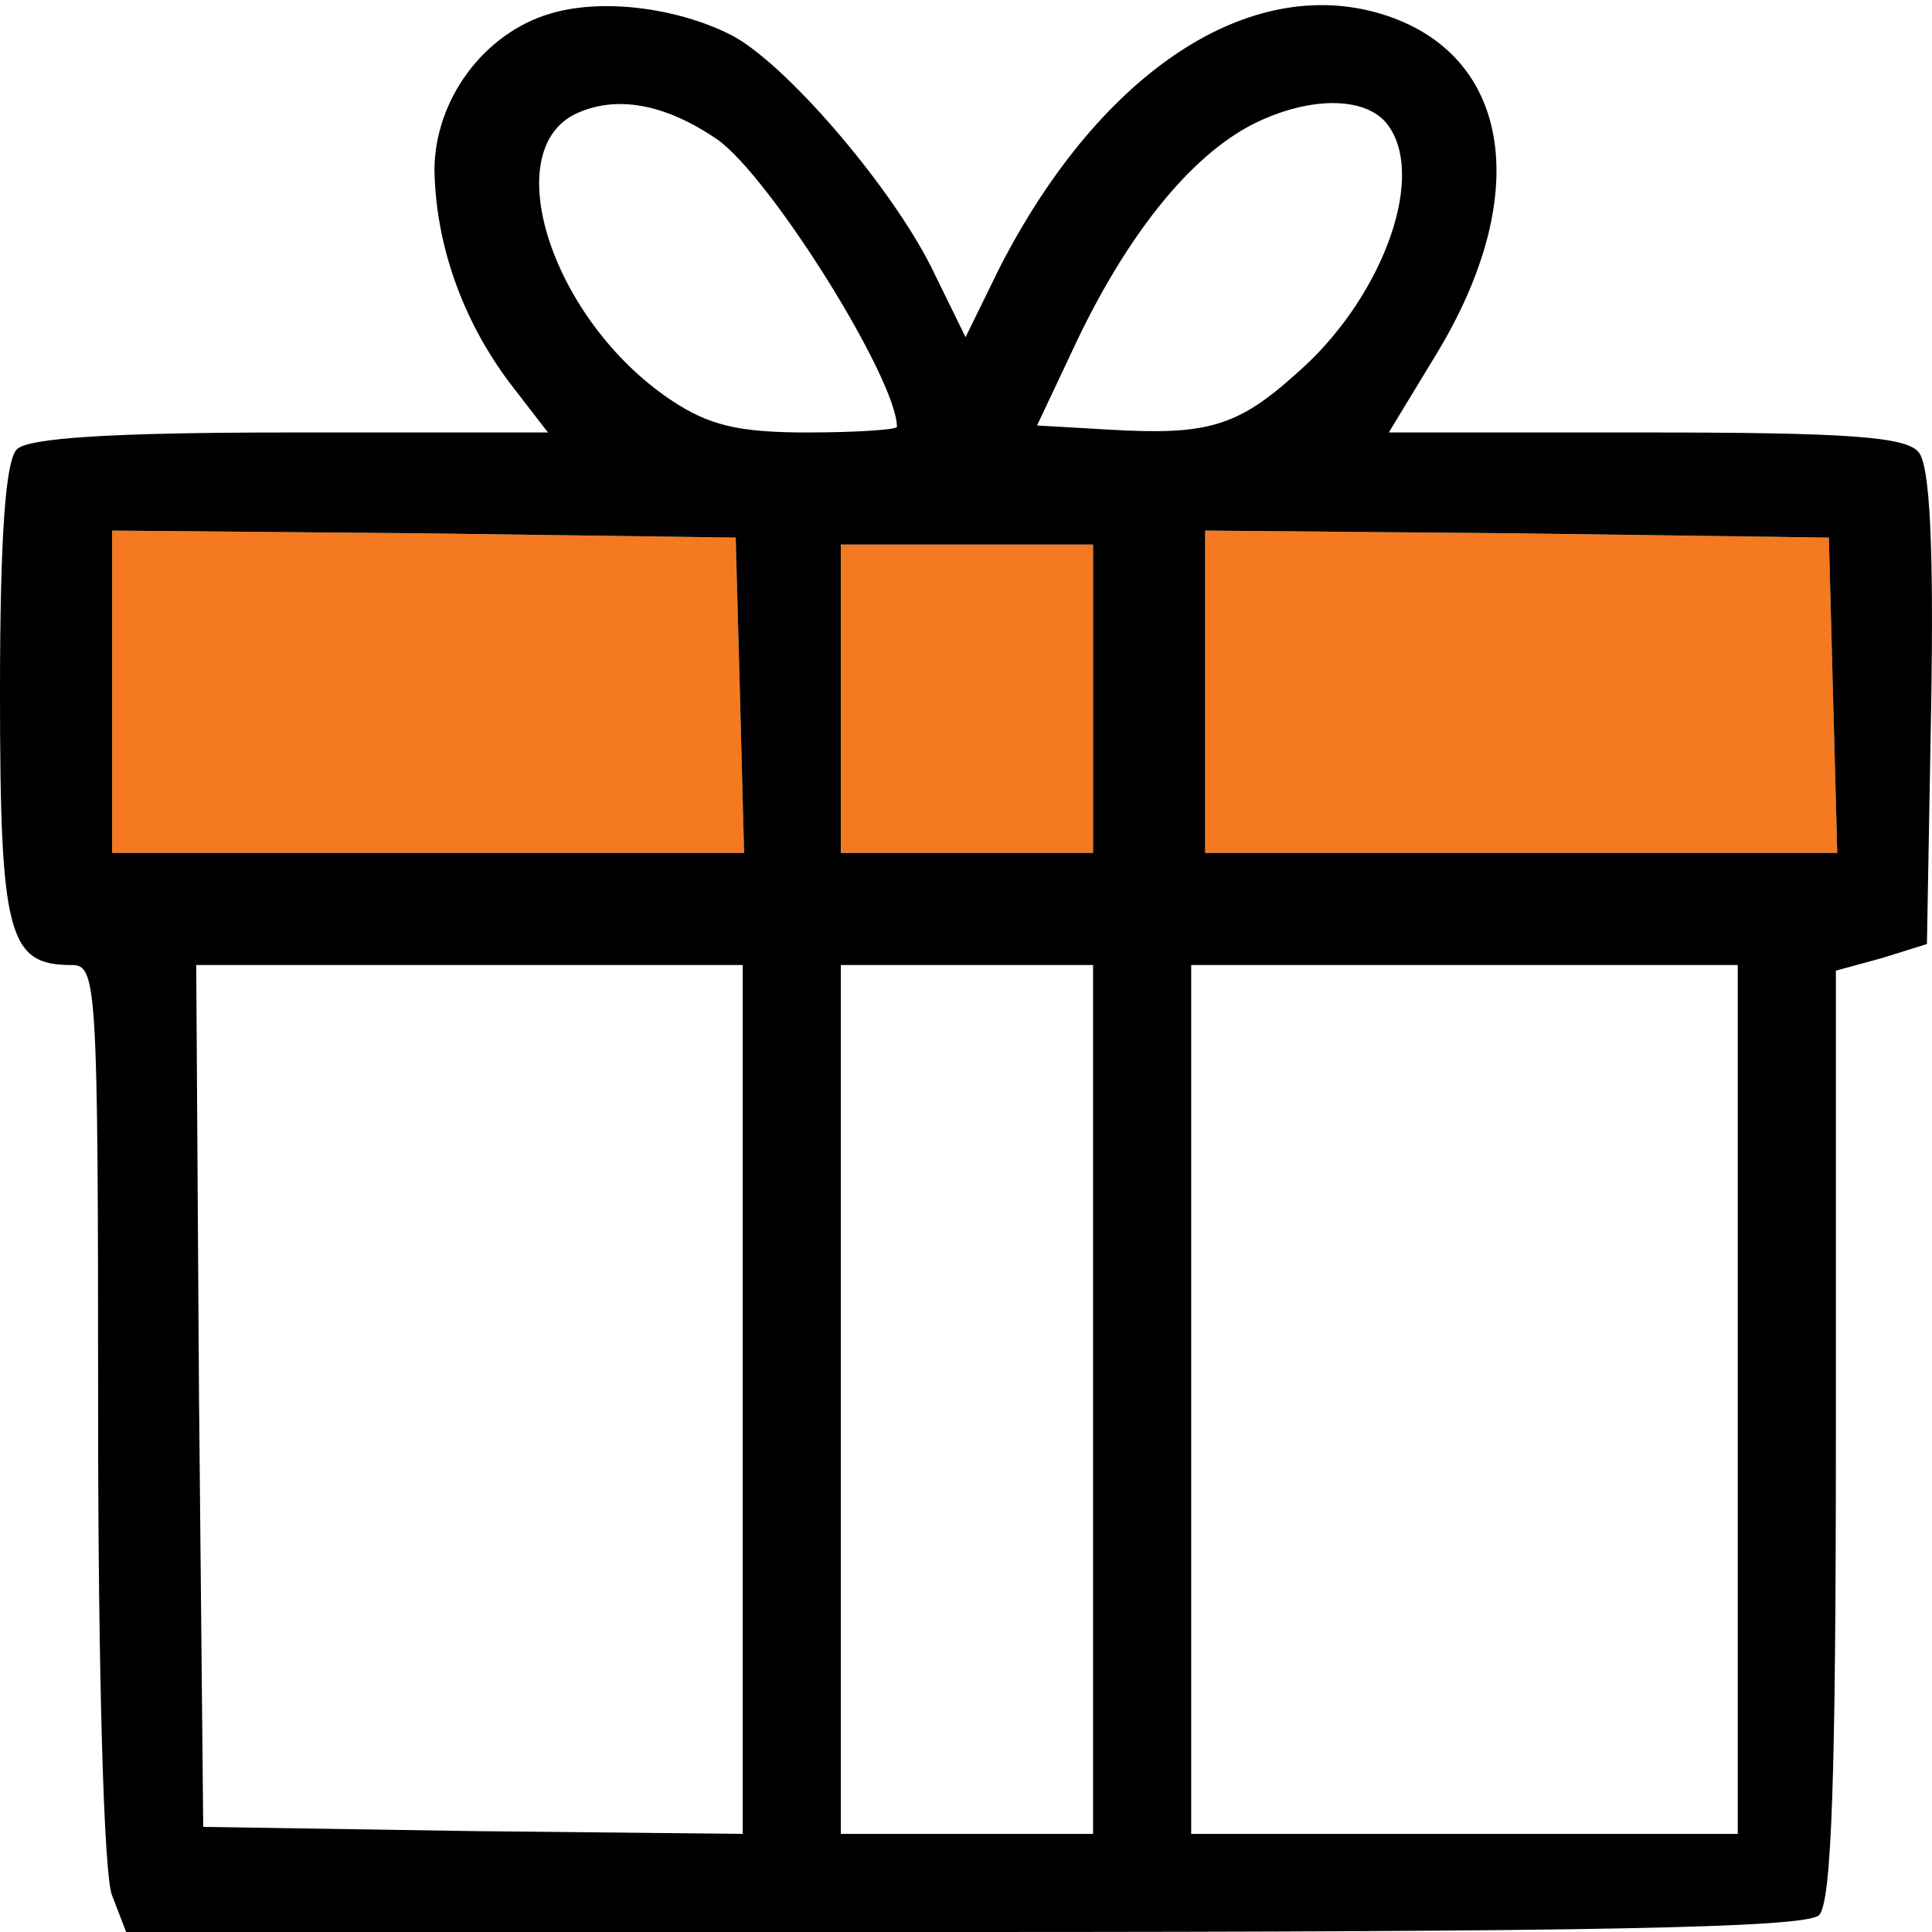
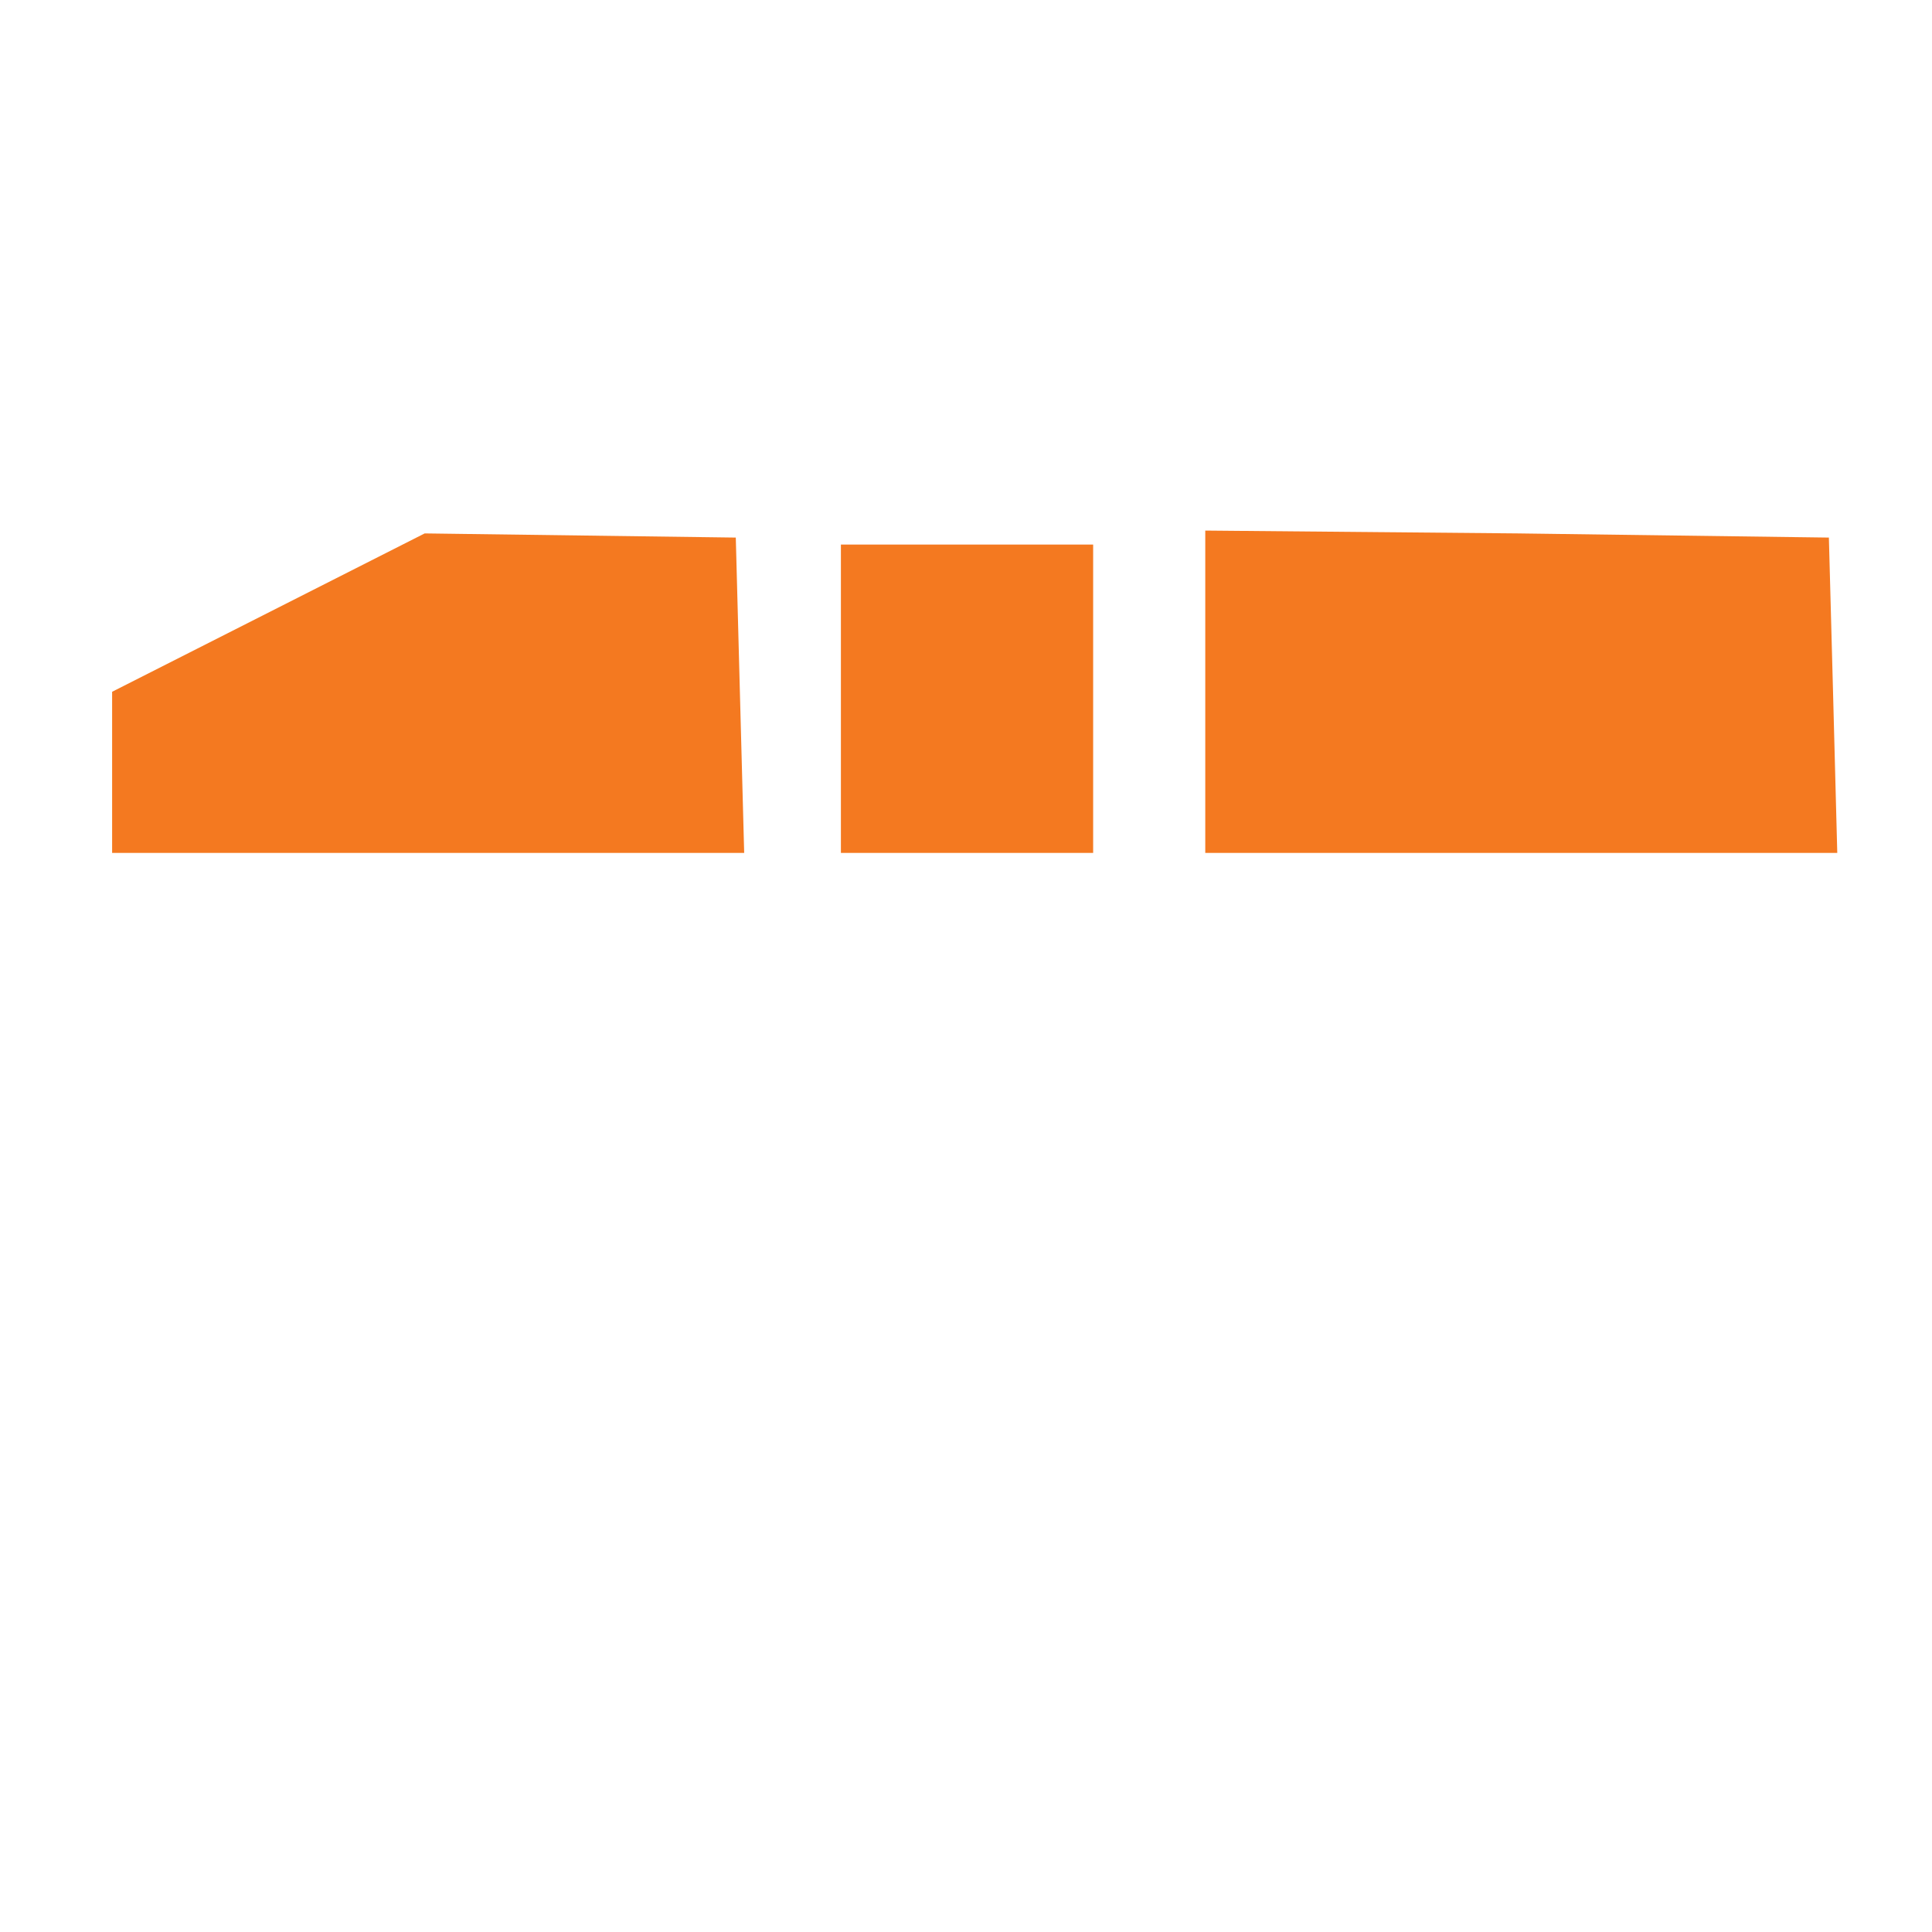
<svg xmlns="http://www.w3.org/2000/svg" width="32" height="32" viewBox="0 0 32 32" fill="none">
-   <path d="M12.256 11.504L12.326 14.127H7.08H1.857V11.458V8.788L7.034 8.835L12.187 8.904L12.256 11.504ZM30.362 11.504L30.431 14.127H25.185H19.963V11.458V8.788L25.139 8.835L30.292 8.904L30.362 11.504ZM18.106 11.574V14.127H16.017H13.928V11.574V9.02H16.017H18.106V11.574Z" fill="#F47920" />
-   <path d="M9.122 0.223C8.008 0.548 7.196 1.662 7.196 2.823C7.219 4.053 7.66 5.306 8.449 6.351L9.076 7.163H4.828C1.811 7.163 0.464 7.256 0.279 7.442C0.093 7.627 0 8.858 0 11.481C0 15.496 0.139 15.984 1.184 15.984C1.602 15.984 1.625 16.239 1.625 23.388C1.625 27.659 1.718 31.072 1.857 31.396L2.089 32H15.97C26.462 32 29.92 31.93 30.129 31.721C30.338 31.512 30.408 29.424 30.408 23.76V16.077L31.174 15.868L31.916 15.636L31.986 11.713C32.032 9.02 31.963 7.697 31.777 7.488C31.568 7.233 30.593 7.163 27.274 7.163H23.003L23.792 5.863C25.44 3.148 24.999 0.803 22.771 0.2C20.589 -0.381 18.175 1.267 16.55 4.447L15.993 5.585L15.413 4.401C14.716 3.031 12.976 1.012 12.093 0.571C11.211 0.13 9.981 -0.032 9.122 0.223ZM11.884 2.312C12.767 2.939 14.856 6.281 14.856 7.07C14.856 7.117 14.182 7.163 13.37 7.163C12.233 7.163 11.745 7.047 11.118 6.629C9.169 5.329 8.24 2.544 9.517 1.894C10.19 1.569 11.002 1.708 11.884 2.312ZM23.026 2.126C23.607 3.031 22.841 5.004 21.471 6.188C20.496 7.07 19.985 7.21 18.384 7.117L17.177 7.047L17.757 5.817C18.639 3.914 19.707 2.59 20.752 2.057C21.726 1.569 22.701 1.592 23.026 2.126ZM12.256 11.504L12.325 14.127H7.08H1.857V11.457V8.788L7.033 8.834L12.186 8.904L12.256 11.504ZM30.361 11.504L30.431 14.127H25.185H19.962V11.457V8.788L25.139 8.834L30.292 8.904L30.361 11.504ZM18.105 11.573V14.127H16.016H13.927V11.573V9.02H16.016H18.105V11.573ZM12.302 23.18V30.375L7.846 30.329L3.366 30.259L3.296 23.11L3.25 15.984H7.776H12.302V23.18ZM18.105 23.18V30.375H16.016H13.927V23.18V15.984H16.016H18.105V23.18ZM28.783 23.18V30.375H24.256H19.73V23.18V15.984H24.256H28.783V23.18Z" fill="black" />
+   <path d="M12.256 11.504L12.326 14.127H7.08H1.857V11.458L7.034 8.835L12.187 8.904L12.256 11.504ZM30.362 11.504L30.431 14.127H25.185H19.963V11.458V8.788L25.139 8.835L30.292 8.904L30.362 11.504ZM18.106 11.574V14.127H16.017H13.928V11.574V9.02H16.017H18.106V11.574Z" fill="#F47920" />
</svg>